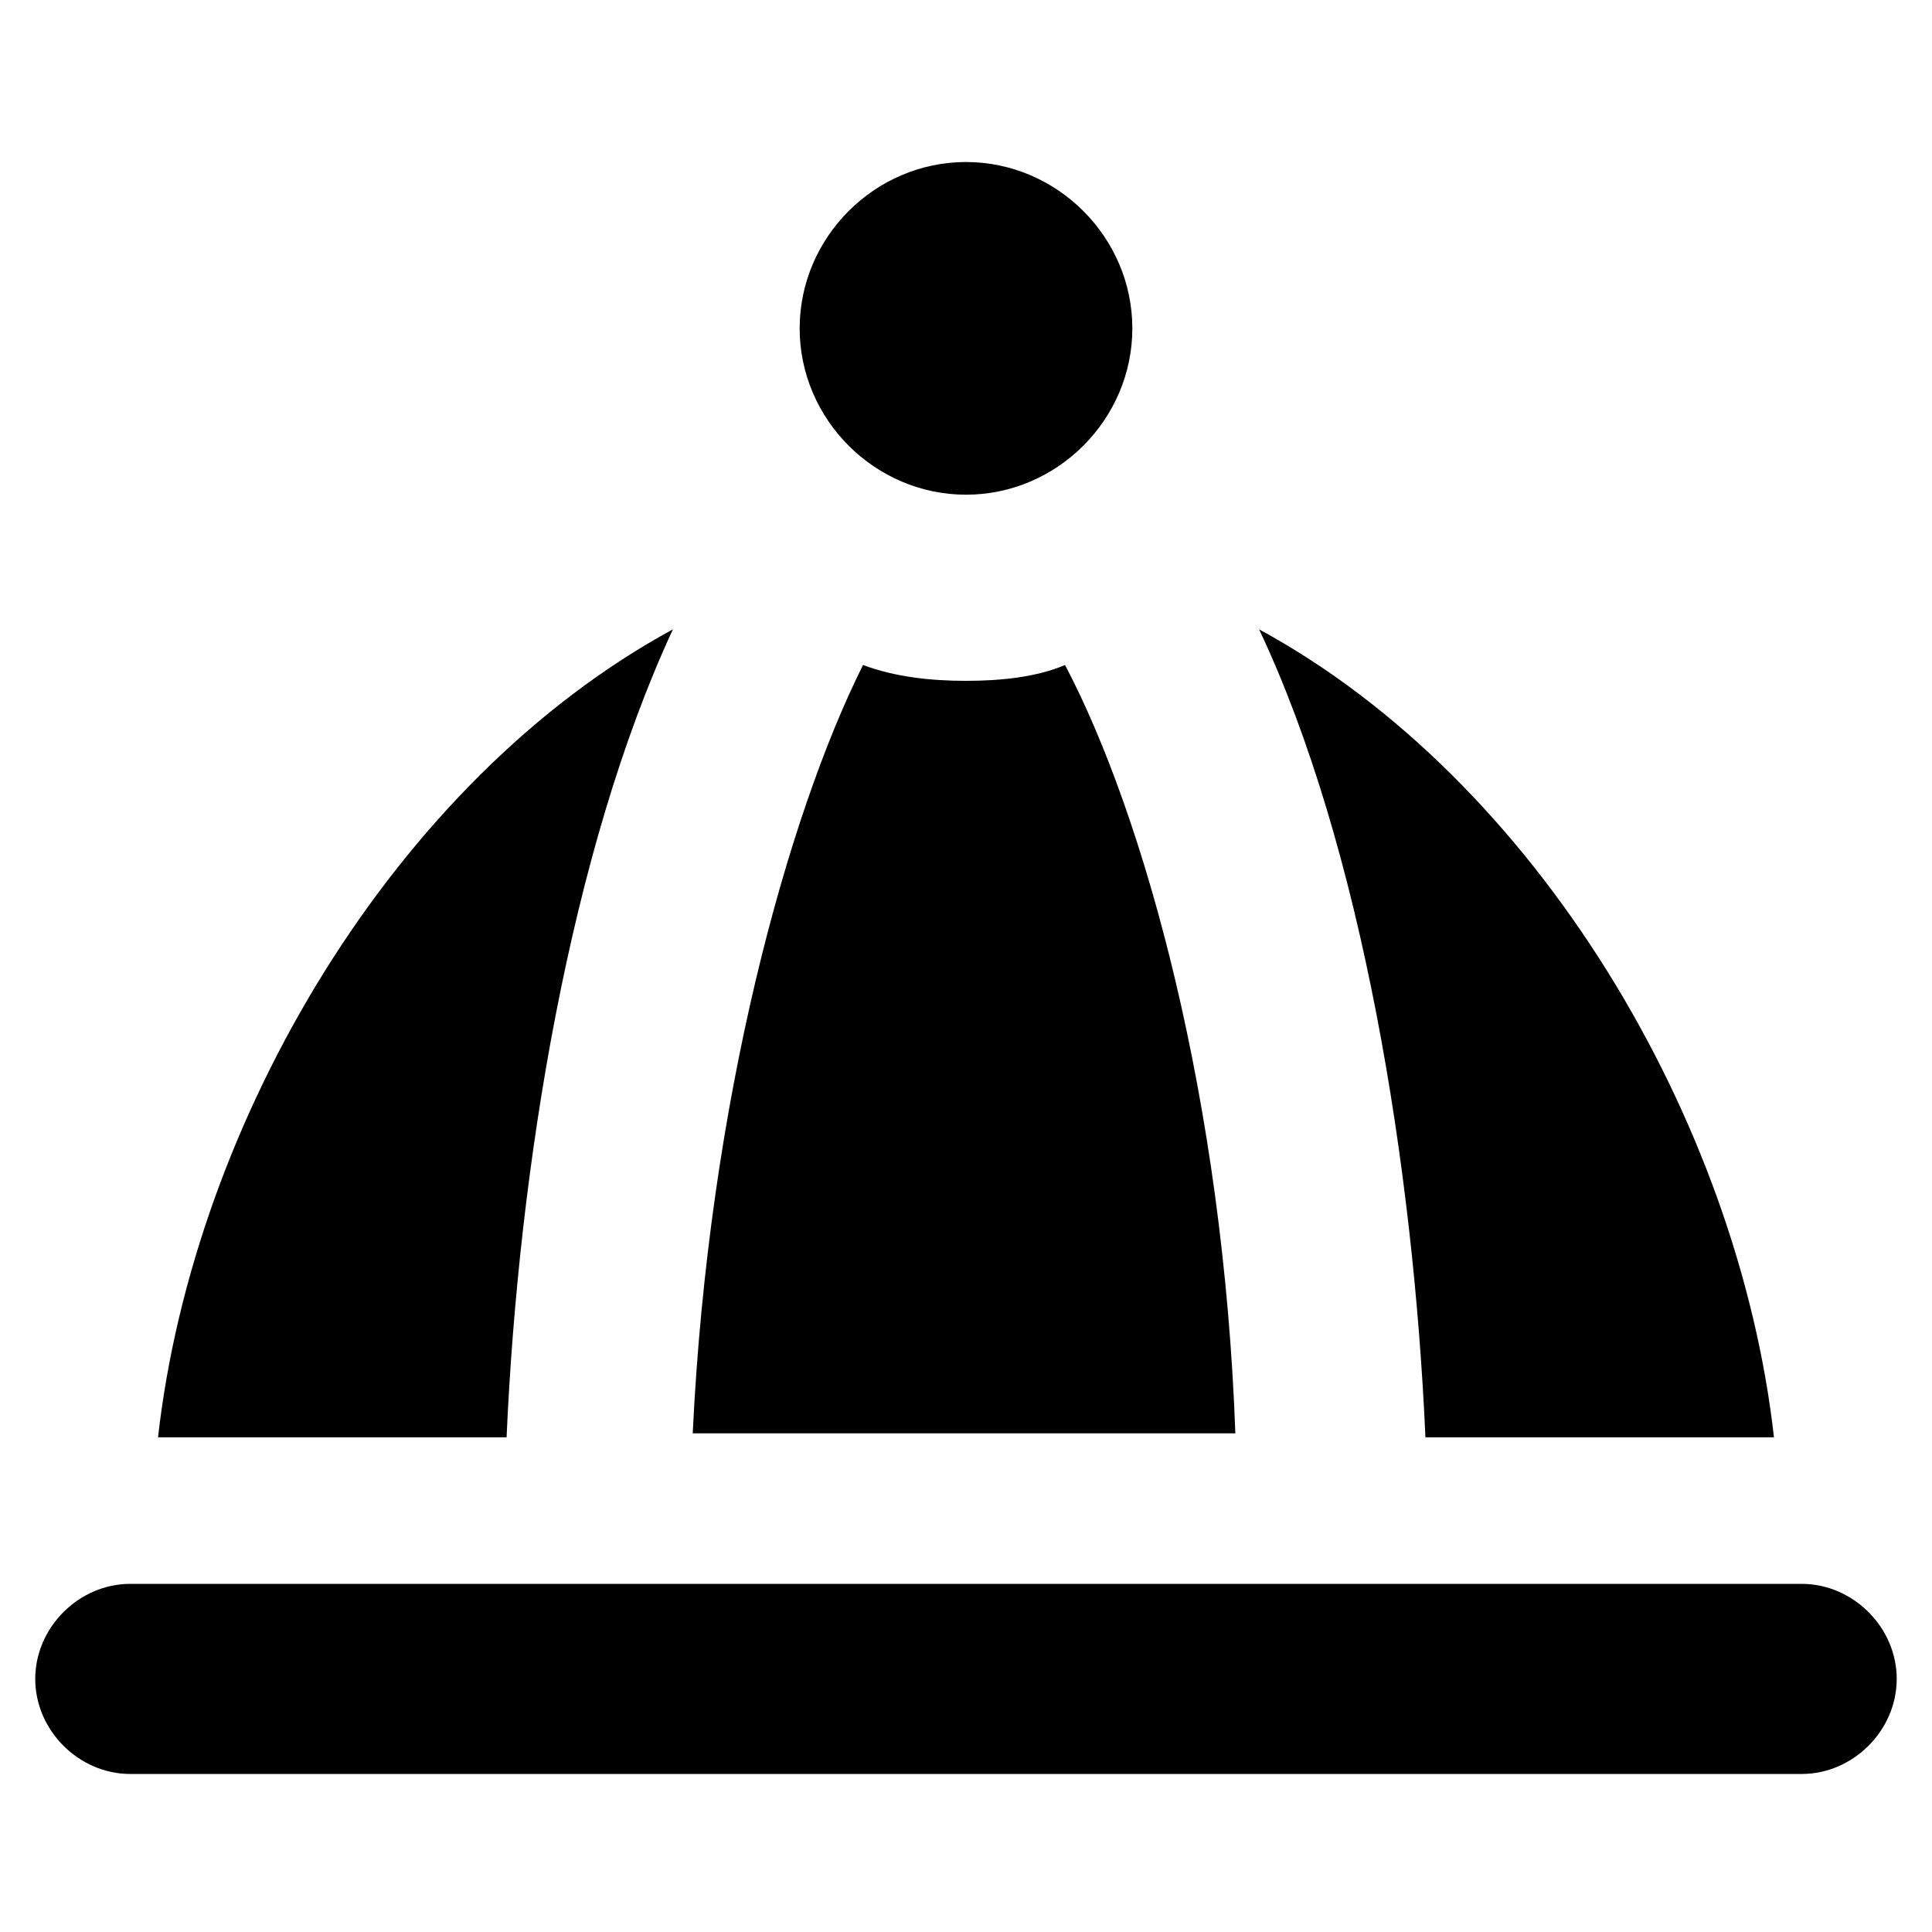
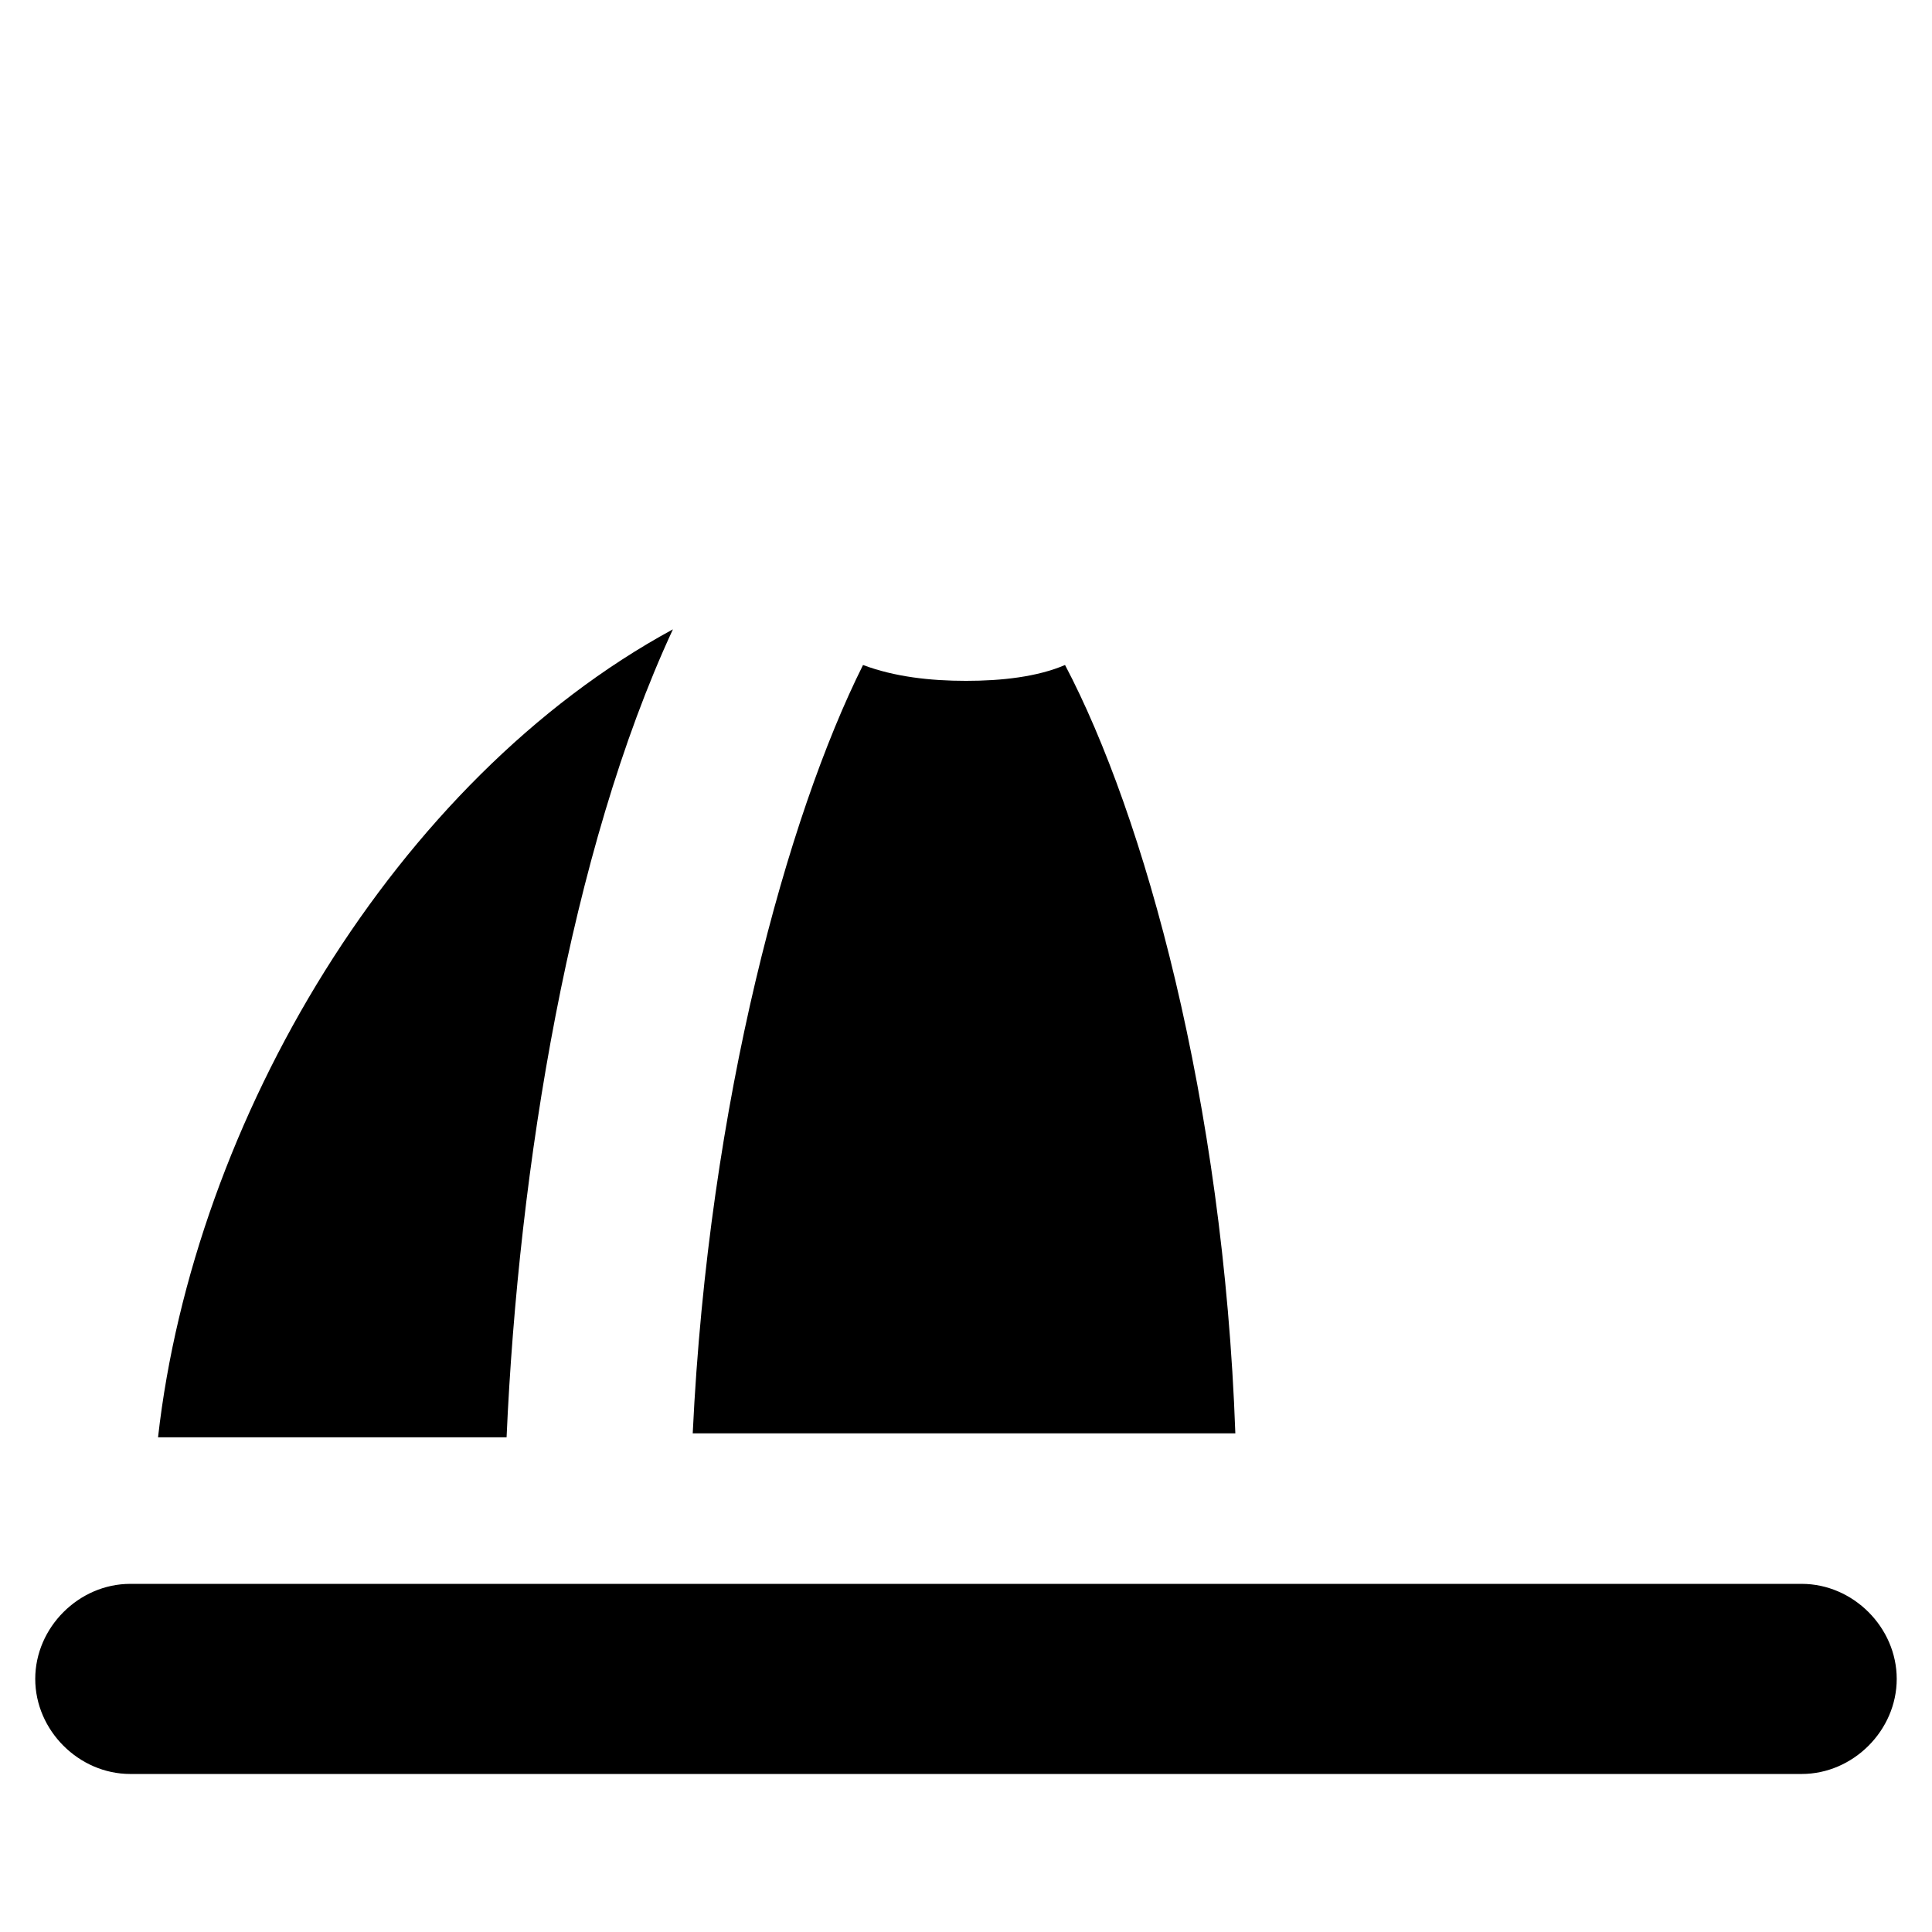
<svg xmlns="http://www.w3.org/2000/svg" fill="#000000" width="800px" height="800px" version="1.1" viewBox="144 144 512 512">
  <g>
-     <path d="m400 275.1c24.141 0 44.082-19.941 44.082-44.082s-19.941-44.082-44.082-44.082-44.082 19.941-44.082 44.082c-0.004 24.137 19.941 44.082 44.082 44.082z" />
    <path d="m278.25 524.9c3.148-71.371 16.793-155.34 44.082-214.12-73.473 39.887-127 130.15-136.45 214.12z" />
-     <path d="m614.12 524.9c-9.445-83.969-62.977-174.23-136.45-214.12 27.289 57.727 40.934 142.75 44.082 214.12z" />
    <path d="m621.46 563.74h-442.93c-13.645 0-25.191 11.547-25.191 25.191 0 13.645 11.547 25.191 25.191 25.191h442.93c13.645 0 25.191-11.547 25.191-25.191 0-13.648-11.547-25.191-25.191-25.191z" />
    <path d="m400 324.43c-9.445 0-18.895-1.051-27.289-4.199-19.941 39.887-40.934 115.46-45.133 203.62h143.8c-3.148-88.168-24.141-163.74-45.133-203.62-7.352 3.152-16.797 4.199-26.242 4.199z" />
  </g>
</svg>